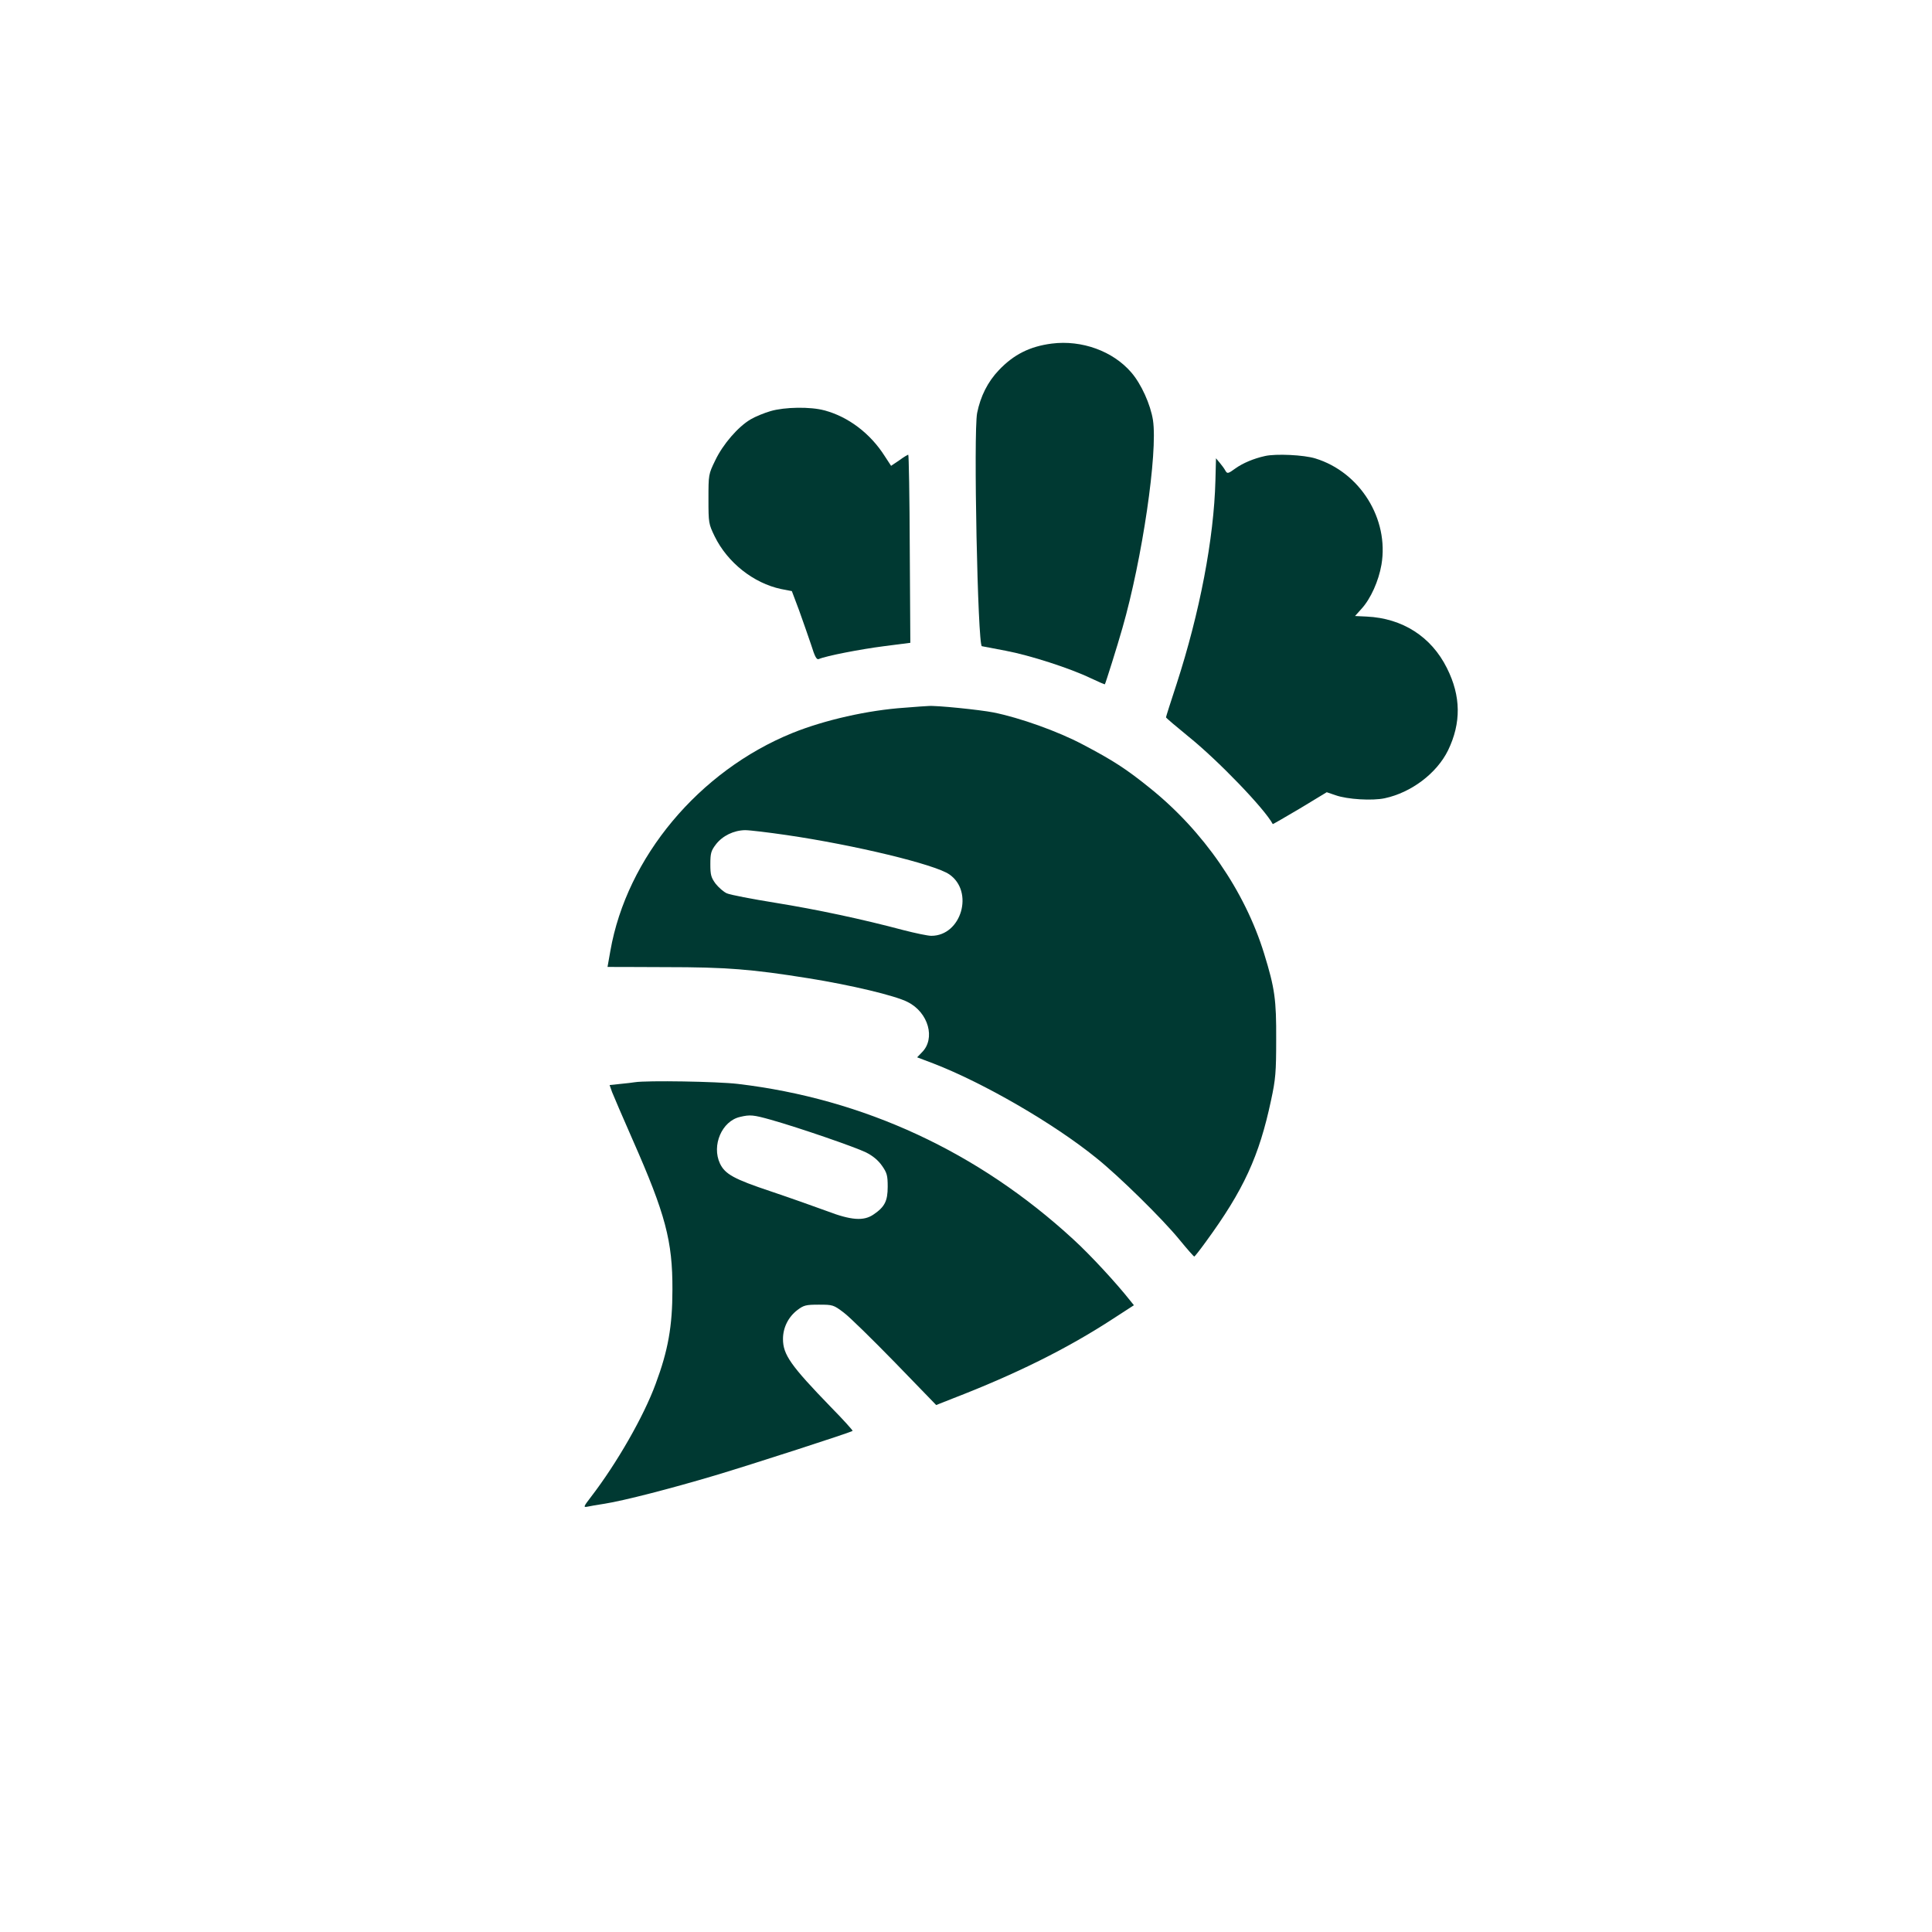
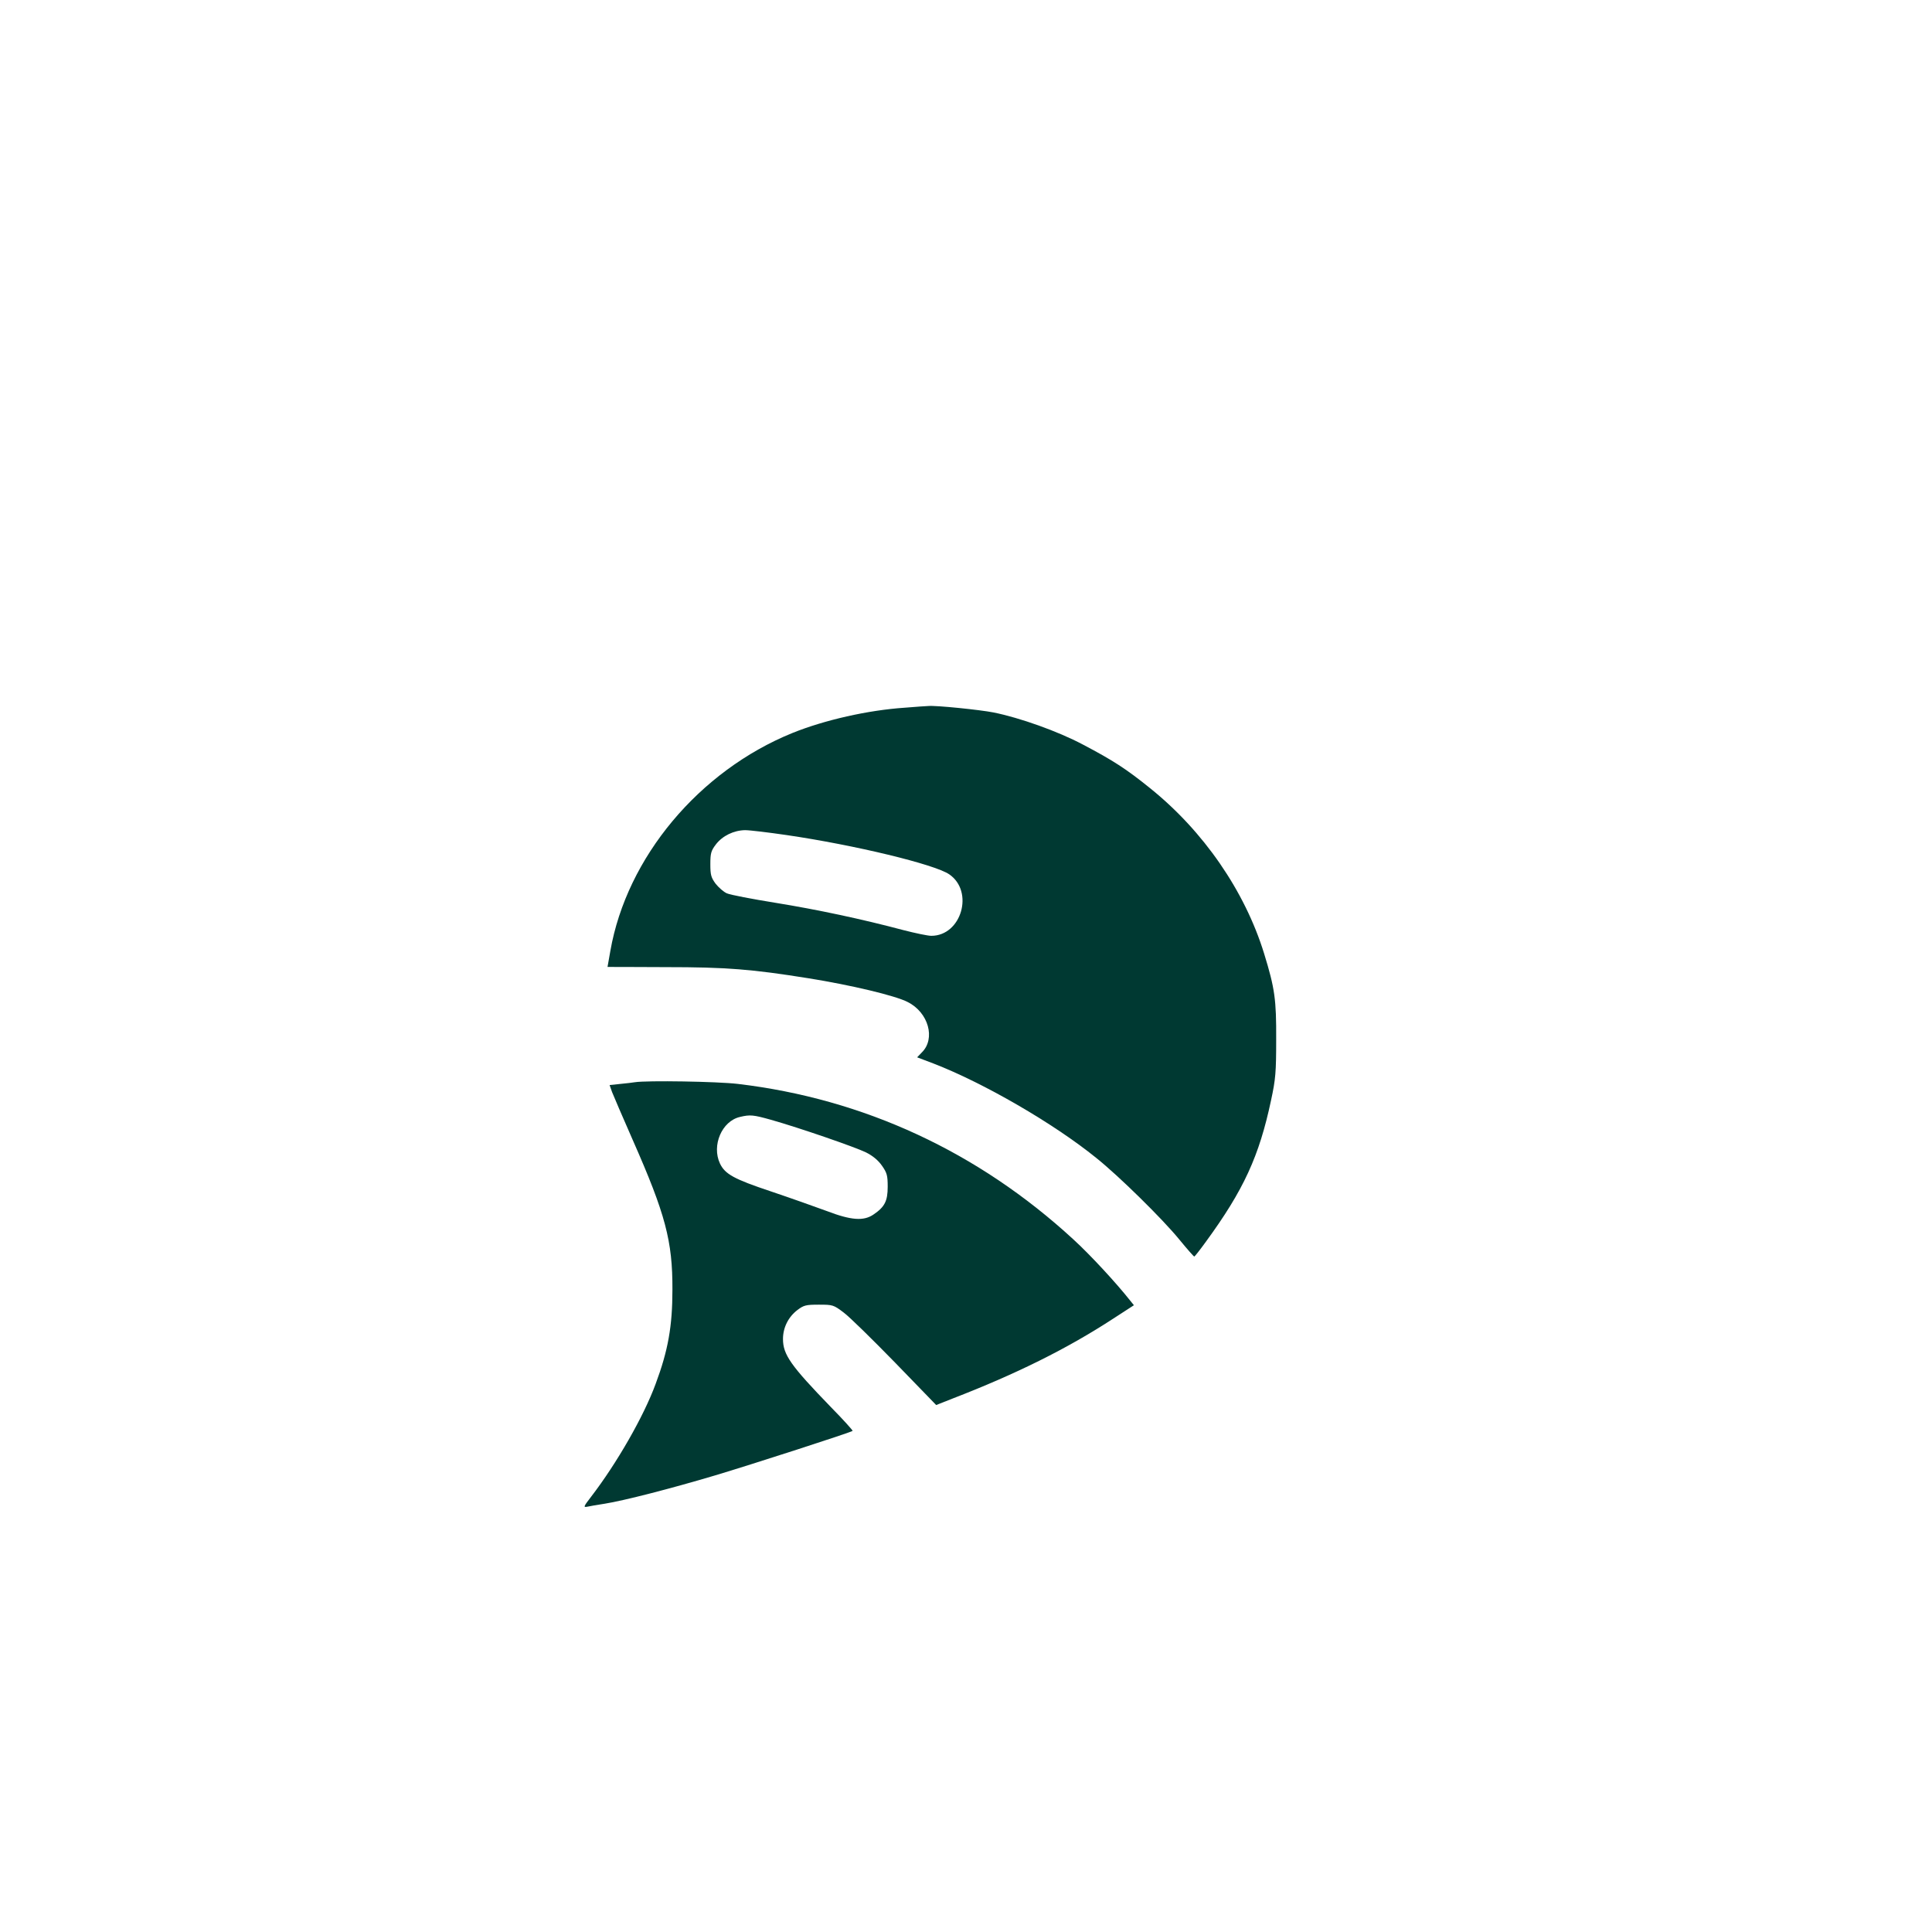
<svg xmlns="http://www.w3.org/2000/svg" version="1.0" width="1024pt" height="1024pt" viewBox="0 0 1024 1024" preserveAspectRatio="xMidYMid meet">
  <g transform="translate(0,1024) scale(0.1,-0.1)" fill="#003932" stroke="none">
-     <path d="M5575 8419 c-117 -15 -202 -58 -281 -141 -59 -62 -97 -138 -115 -227 -20 -103 3 -1230 25 -1236 6 -1 63 -12 126 -24 128 -24 342 -93 452 -146 40 -19 73 -33 74 -32 4 6 67 206 93 298 105 365 188 929 162 1102 -13 83 -62 192 -115 253 -97 113 -262 173 -421 153z" />
-     <path d="M4084 8061 c-34 -10 -81 -29 -106 -44 -66 -39 -146 -131 -187 -217 -36 -74 -36 -76 -36 -205 0 -127 1 -132 33 -198 68 -139 206 -248 352 -279 l57 -11 38 -101 c20 -56 49 -138 64 -183 20 -64 29 -81 41 -76 40 17 220 52 345 68 l140 18 -3 498 c-1 275 -5 499 -8 499 -3 0 -25 -13 -48 -30 l-43 -29 -34 52 c-76 120 -194 209 -320 242 -73 20 -210 18 -285 -4z" />
-     <path d="M6705 7823 c-60 -13 -118 -38 -156 -65 -40 -29 -44 -30 -54 -13 -5 10 -19 29 -30 42 l-20 24 -3 -118 c-8 -308 -83 -700 -206 -1079 -31 -94 -56 -173 -56 -176 0 -3 53 -48 118 -101 158 -127 406 -385 448 -465 0 -1 65 36 144 83 l142 86 47 -16 c62 -22 194 -30 260 -16 141 30 276 132 336 254 70 145 69 287 -6 436 -83 167 -236 264 -425 273 l-62 3 35 39 c48 53 90 146 105 233 41 242 -113 490 -350 563 -61 19 -209 26 -267 13z" />
    <path d="M4795 6489 c-194 -13 -424 -65 -595 -134 -495 -201 -878 -659 -965 -1155 -8 -47 -15 -85 -15 -85 0 0 138 0 308 -1 324 0 457 -11 757 -59 225 -36 461 -92 526 -126 110 -55 149 -194 75 -267 l-25 -26 87 -33 c266 -103 636 -317 862 -500 119 -95 351 -323 440 -432 41 -50 77 -91 80 -91 3 1 30 35 61 78 201 275 283 454 346 751 24 111 27 149 27 321 1 212 -7 271 -64 456 -102 331 -321 649 -605 877 -125 101 -196 147 -356 231 -132 70 -334 142 -474 170 -71 14 -305 38 -345 34 -8 0 -64 -4 -125 -9z m-626 -675 c362 -53 784 -155 862 -208 133 -91 65 -326 -95 -326 -18 0 -85 14 -147 30 -222 59 -457 109 -679 145 -124 20 -239 42 -257 50 -17 7 -44 31 -60 51 -24 33 -28 46 -28 104 0 58 4 71 29 104 35 46 95 75 155 76 25 0 124 -12 220 -26z" />
    <path d="M3365 4504 c-11 -2 -46 -6 -77 -9 l-57 -6 13 -37 c8 -20 57 -135 110 -255 173 -392 211 -535 210 -792 0 -195 -23 -323 -89 -500 -63 -172 -206 -421 -342 -598 -40 -52 -42 -57 -21 -53 12 3 55 10 93 16 101 16 350 80 585 150 191 57 720 228 729 236 2 2 -49 59 -115 126 -213 220 -254 278 -254 361 0 60 28 117 77 154 33 25 45 28 113 28 74 0 78 -1 132 -42 30 -22 152 -142 272 -265 l218 -225 86 34 c339 131 609 265 854 425 l108 70 -21 26 c-71 90 -210 241 -300 323 -504 464 -1111 745 -1778 824 -110 13 -481 19 -546 9z m721 -199 c152 -43 447 -145 504 -173 36 -18 65 -42 85 -71 26 -37 30 -51 30 -111 0 -76 -16 -107 -75 -147 -52 -36 -119 -31 -247 18 -60 22 -192 69 -296 104 -198 66 -244 92 -271 148 -45 96 10 225 106 247 54 13 71 11 164 -15z" />
  </g>
</svg>